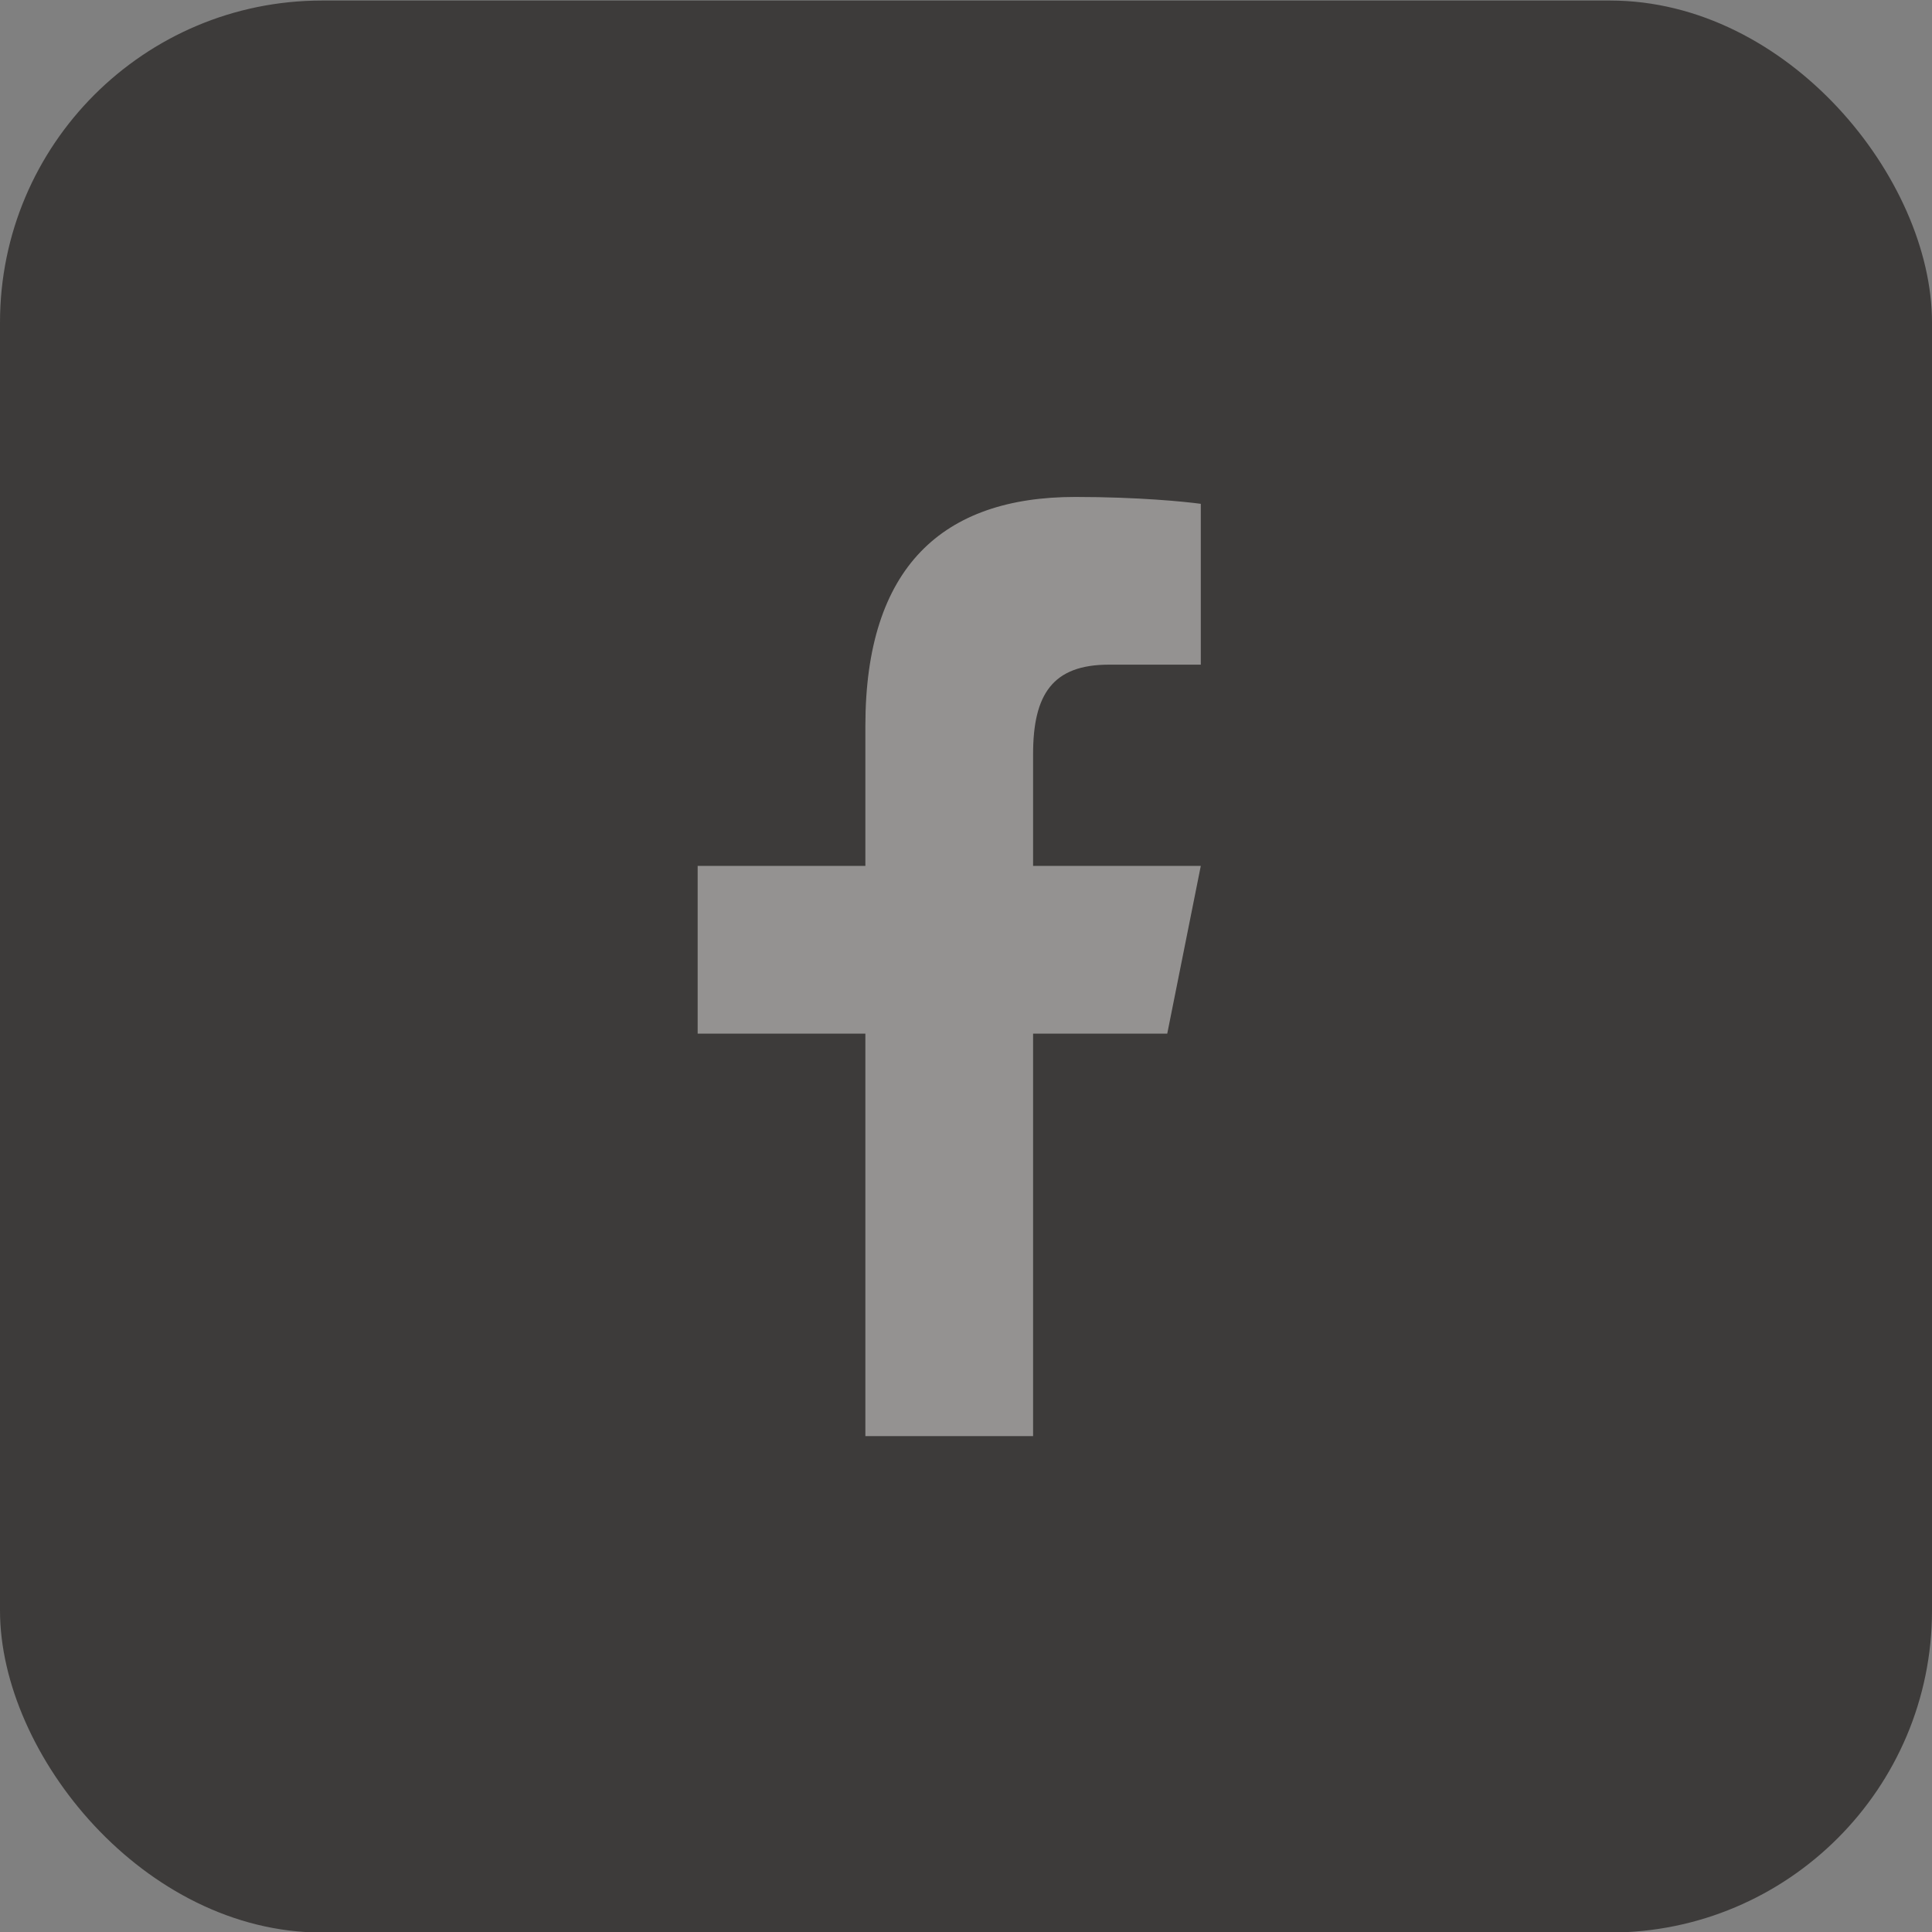
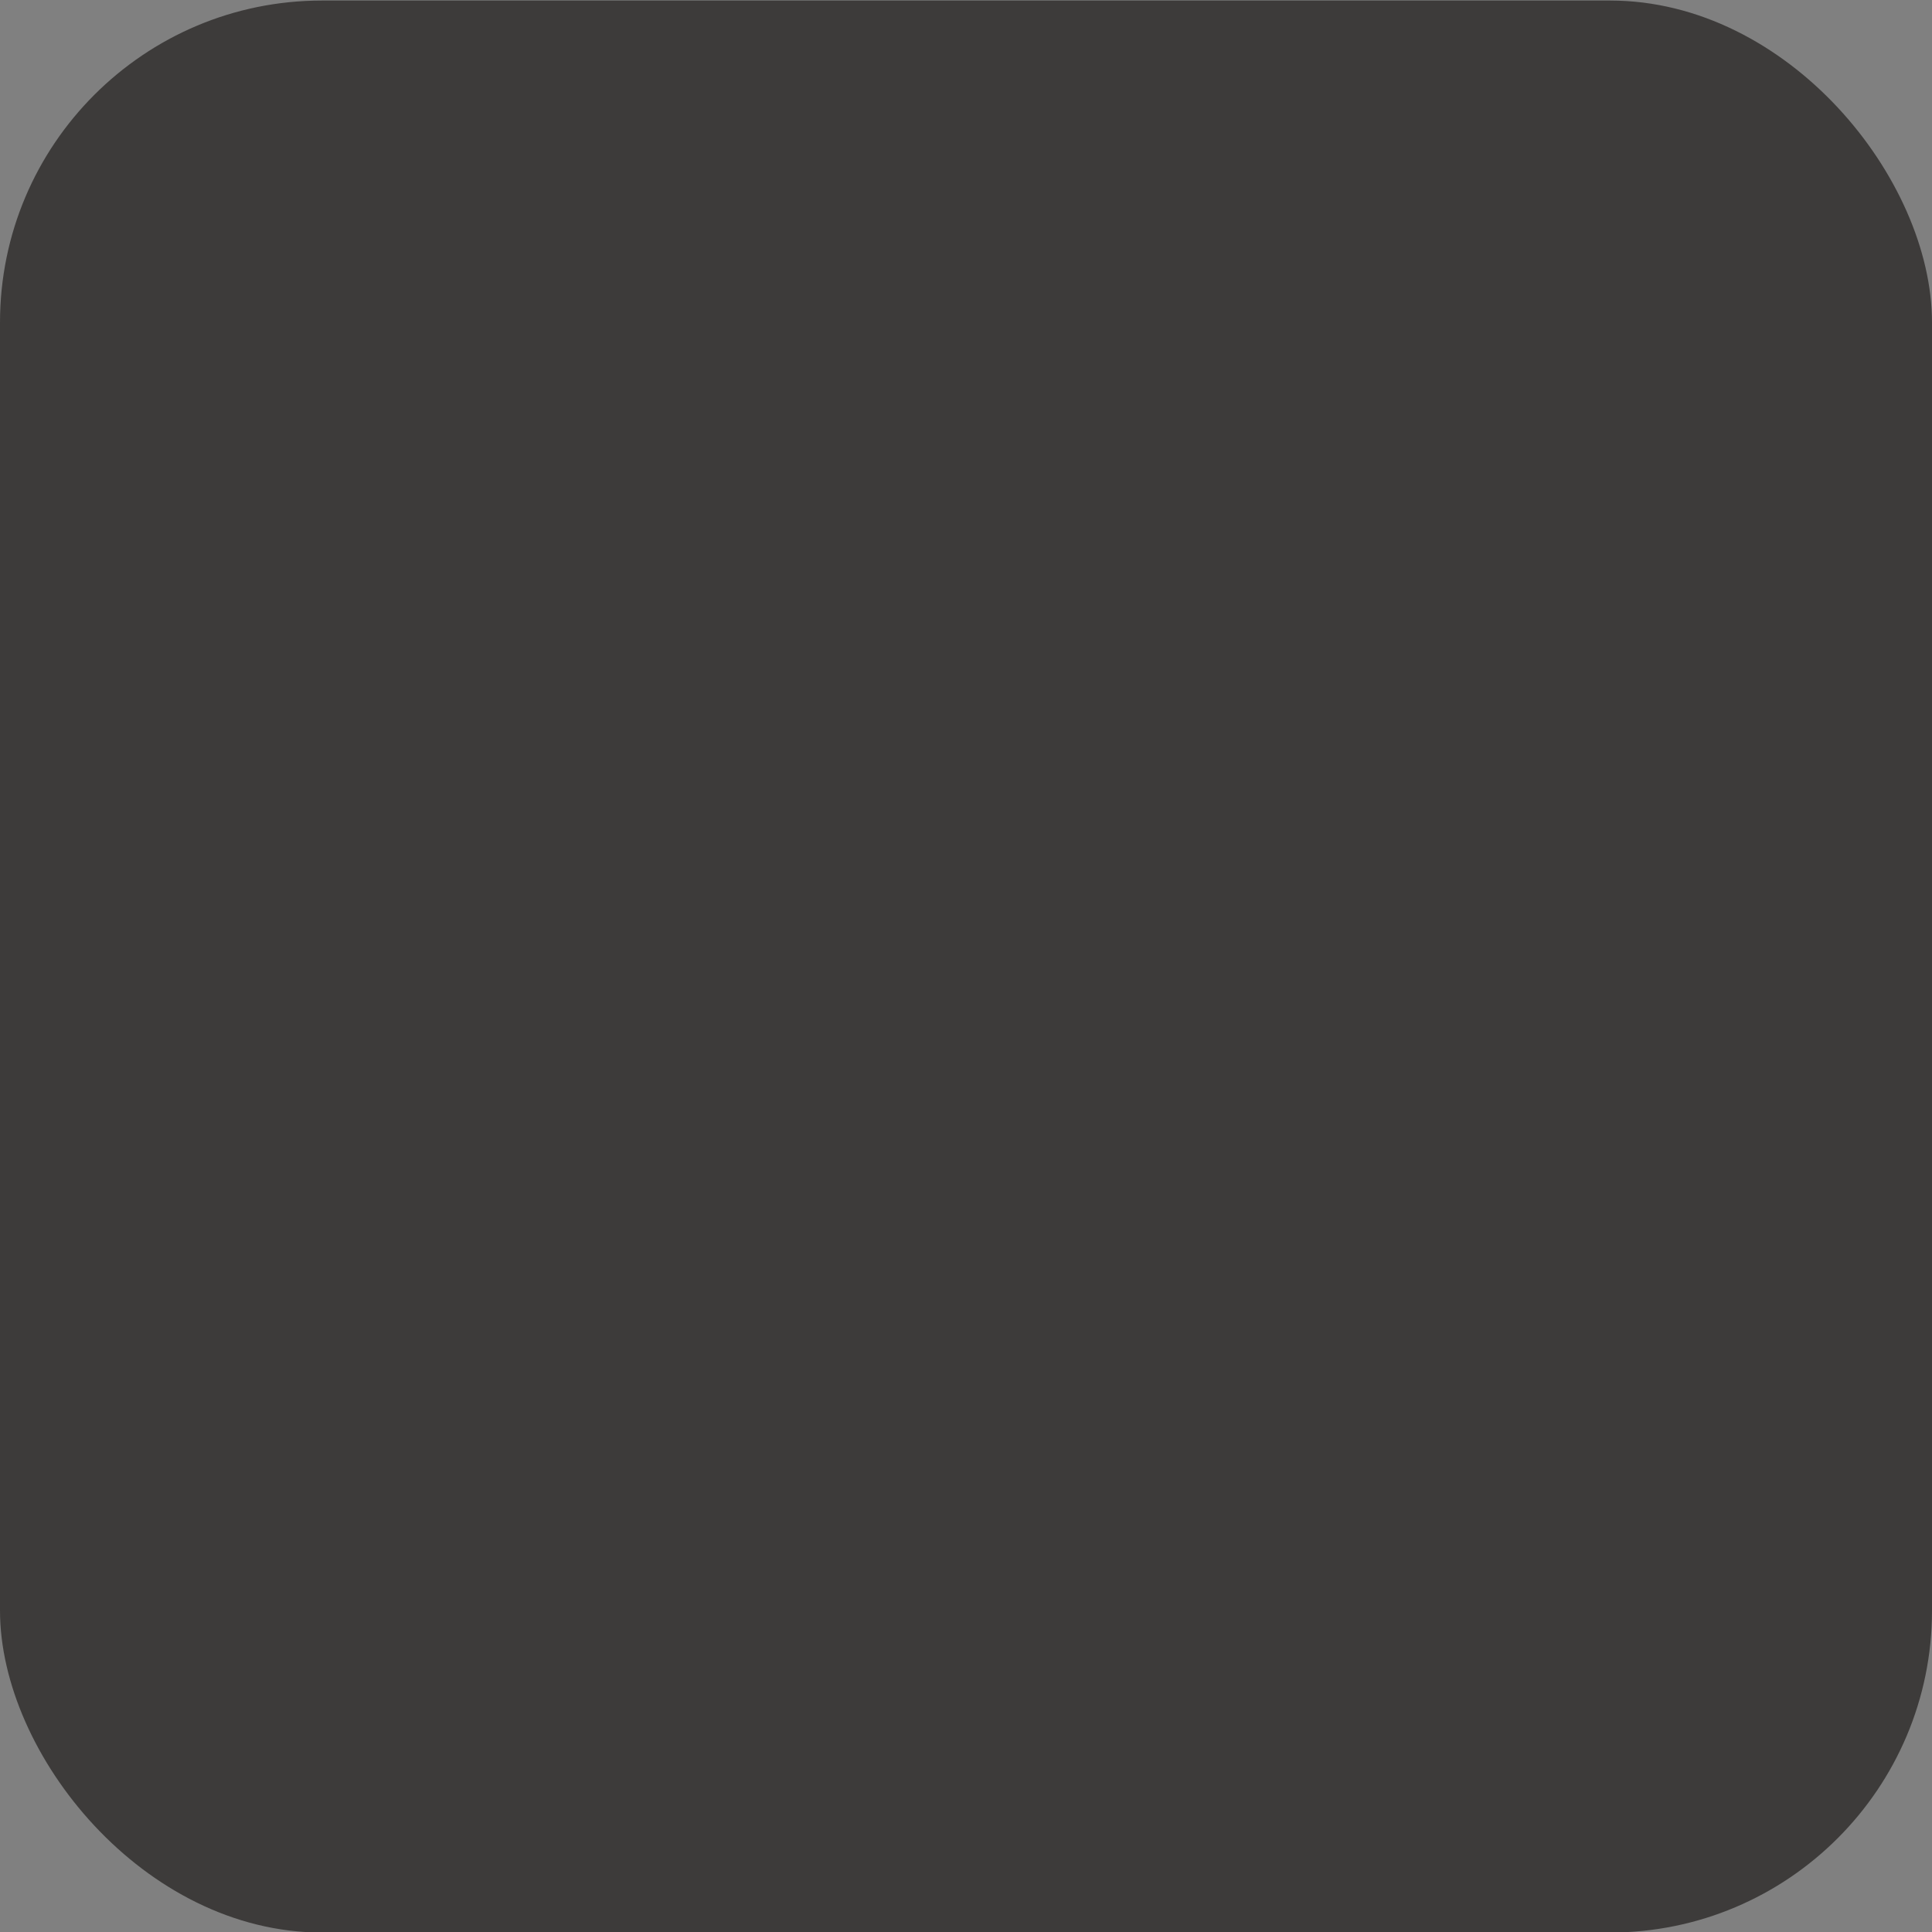
<svg xmlns="http://www.w3.org/2000/svg" width="36" height="36" viewBox="0 0 36 36" fill="none">
  <rect x="0" y="0" width="36" height="36" fill="#808080" stroke="none" />
  <rect y="0.01" width="36" height="36" rx="6" fill="#3D3B3A" />
  <g opacity="0.45" clip-path="url(#clip0_304_1306)">
    <g clip-path="url(#clip1_304_1306)">
-       <path d="M20.034 9.26C17.57 9.26 16.125 10.561 16.125 13.526V16.135H13V19.26H16.125V26.76H19.25V19.26H21.75L22.375 16.135H19.25V14.055C19.25 12.938 19.614 12.385 20.662 12.385H22.375V9.388C22.079 9.348 21.216 9.26 20.034 9.26Z" fill="#FFFDFB" />
-     </g>
+       </g>
  </g>
  <defs>
    <clipPath id="clip0_304_1306">
-       <rect width="20" height="20" fill="white" transform="translate(8 8.01)" />
-     </clipPath>
+       </clipPath>
    <clipPath id="clip1_304_1306">
-       <rect width="20" height="20" fill="white" transform="translate(8 8.01)" />
-     </clipPath>
+       </clipPath>
  </defs>
</svg>